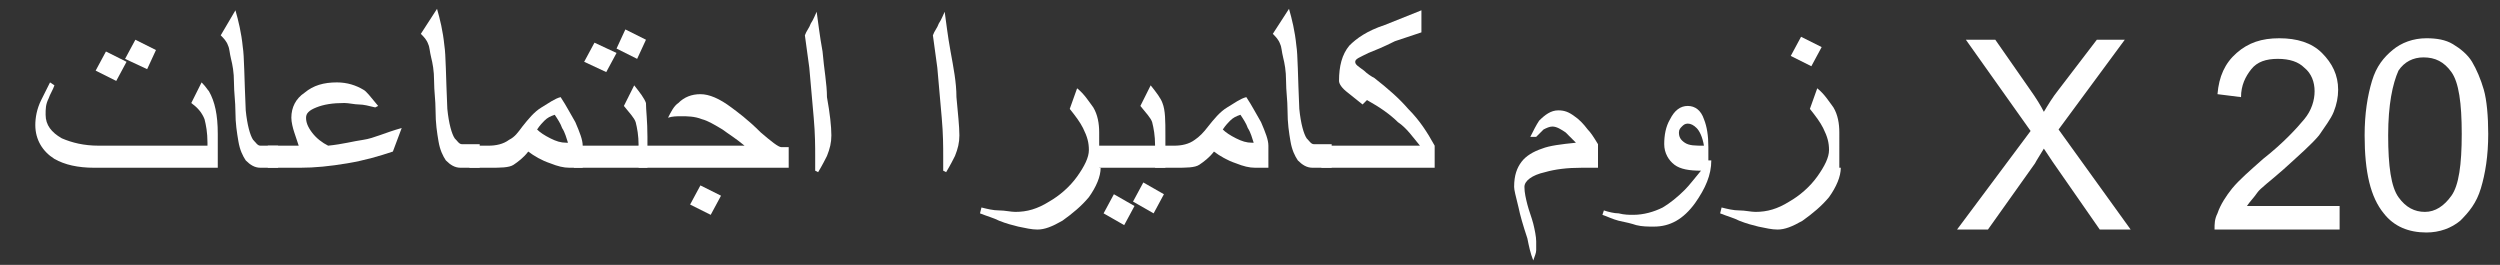
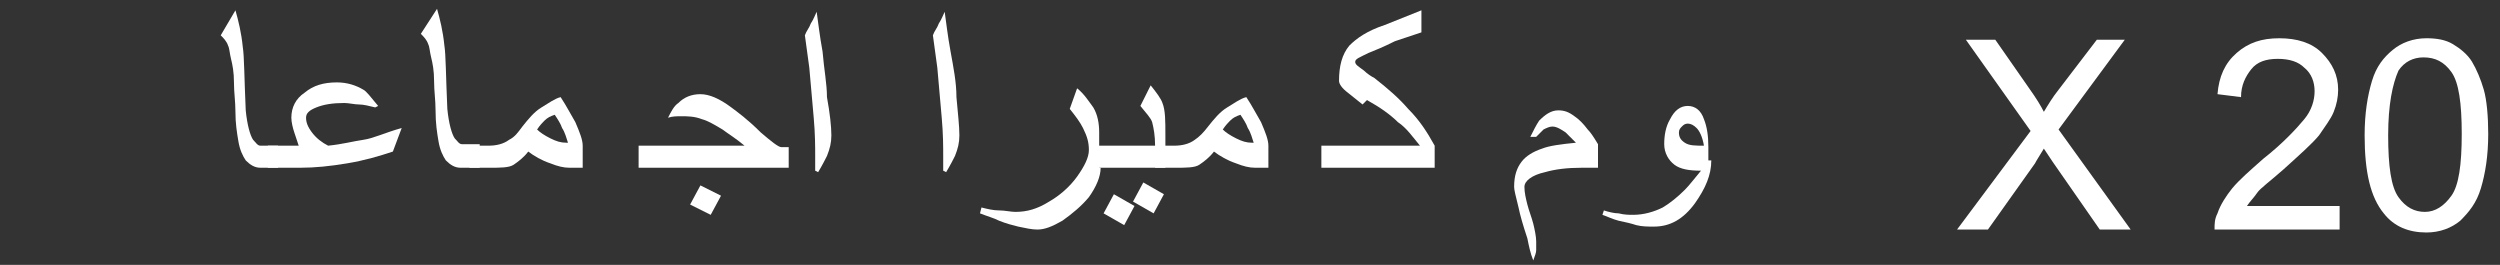
<svg xmlns="http://www.w3.org/2000/svg" version="1.1" id="Layer_1" x="0px" y="0px" viewBox="0 0 169.9 18" style="enable-background:new 0 0 169.9 18;" xml:space="preserve">
  <rect x="0" y="0" width="169.9" height="18" fill="#333333" stroke="none" />
  <style type="text/css">
	.st0{fill:#FFFFFF;}
</style>
  <g>
    <g>
-       <path class="st0" d="M14.8,11.4H6.4c-1.1,0-2-0.2-2.7-0.6c-0.8-0.5-1.3-1.3-1.3-2.3c0-0.5,0.1-1.1,0.4-1.7    c0.1-0.2,0.3-0.6,0.6-1.2l0.3,0.2C3.6,6.1,3.4,6.4,3.3,6.7C3.1,7.1,3.1,7.4,3.1,7.8c0,0.7,0.4,1.2,1.1,1.6    c0.7,0.3,1.5,0.5,2.5,0.5h7.4V9.7c0-0.7-0.1-1.2-0.2-1.6C13.7,7.6,13.4,7.3,13,7l0.7-1.4c0.3,0.3,0.4,0.5,0.5,0.6    c0.4,0.7,0.6,1.6,0.6,2.9V11.4z M8.6,4.2L7.9,5.5L6.5,4.8l0.7-1.3L8.6,4.2z M10.6,3.4L10,4.7L8.5,4l0.7-1.3L10.6,3.4z" />
      <path class="st0" d="M18.9,11.4h-1.2c-0.4,0-0.7-0.2-1-0.5c-0.2-0.3-0.4-0.7-0.5-1.3S16,8.4,16,7.6c0-0.7-0.1-1.3-0.1-2    c0-0.7-0.1-1.2-0.2-1.6c-0.1-0.4-0.1-0.7-0.2-0.9c-0.1-0.3-0.3-0.5-0.5-0.7L16,0.7c0.2,0.7,0.4,1.5,0.5,2.5    c0.1,0.6,0.1,2.1,0.2,4.3c0.1,1,0.3,1.7,0.5,2c0.2,0.2,0.3,0.4,0.5,0.4h1.2V11.4z" />
      <path class="st0" d="M27.3,8.7l-0.6,1.6c-0.9,0.3-1.9,0.6-3.1,0.8s-2.2,0.3-3.2,0.3h-2.2V9.9h2.1C20.2,9.6,20.1,9.3,20,9    s-0.2-0.7-0.2-1c0-0.7,0.3-1.3,0.9-1.7c0.6-0.5,1.3-0.7,2.2-0.7c0.7,0,1.3,0.2,1.8,0.5c0.2,0.1,0.5,0.5,1,1.1l-0.2,0.1    c-0.4-0.1-0.8-0.2-1.1-0.2s-0.7-0.1-1-0.1c-0.8,0-1.4,0.1-1.9,0.3c-0.5,0.2-0.7,0.4-0.7,0.7c0,0.3,0.1,0.6,0.4,1    c0.3,0.4,0.7,0.7,1.1,0.9c1-0.1,1.7-0.3,2.4-0.4S26.2,9,27.3,8.7z" />
      <path class="st0" d="M32.5,11.4h-1.2c-0.4,0-0.7-0.2-1-0.5c-0.2-0.3-0.4-0.7-0.5-1.3s-0.2-1.2-0.2-2.1c0-0.7-0.1-1.3-0.1-2    c0-0.7-0.1-1.2-0.2-1.6c-0.1-0.4-0.1-0.7-0.2-0.9c-0.1-0.3-0.3-0.5-0.5-0.7l1.1-1.7c0.2,0.7,0.4,1.5,0.5,2.5    c0.1,0.6,0.1,2.1,0.2,4.3c0.1,1,0.3,1.7,0.5,2c0.2,0.2,0.3,0.4,0.5,0.4h1.2V11.4z" />
      <path class="st0" d="M39.6,11.4h-0.9c-0.4,0-0.8-0.1-1.3-0.3c-0.6-0.2-1.1-0.5-1.5-0.8c-0.3,0.4-0.7,0.7-1,0.9s-0.9,0.2-1.6,0.2    h-1.4V9.9h1.3c0.5,0,1-0.1,1.4-0.4C35,9.3,35.2,9,35.5,8.6c0.4-0.5,0.8-1,1.3-1.3c0.5-0.3,0.9-0.6,1.3-0.7c0.4,0.6,0.7,1.2,1,1.7    c0.3,0.7,0.5,1.2,0.5,1.6V11.4z M38.6,9.7c-0.1-0.3-0.2-0.7-0.4-1c-0.1-0.3-0.3-0.6-0.5-0.9C37.4,7.9,37.2,8,37,8.2    c-0.1,0.1-0.3,0.3-0.5,0.6c0.2,0.2,0.5,0.4,0.9,0.6c0.4,0.2,0.7,0.3,1.1,0.3L38.6,9.7z" />
-       <path class="st0" d="M44,11.4h-5V9.9h4.4c0-0.7-0.1-1.2-0.2-1.6c-0.1-0.3-0.4-0.6-0.8-1.1l0.7-1.4c0.4,0.5,0.7,0.9,0.8,1.2    C43.9,7.5,44,8.2,44,9.3V11.4z M41.9,3.6l-0.7,1.3l-1.5-0.7l0.7-1.3L41.9,3.6z M43.9,2.7L43.3,4l-1.4-0.7L42.5,2L43.9,2.7z" />
      <path class="st0" d="M53.5,11.4H43.4V9.9h7.2c-0.6-0.5-1.1-0.8-1.5-1.1c-0.5-0.3-1-0.6-1.4-0.7c-0.5-0.2-1-0.2-1.4-0.2    c-0.3,0-0.6,0-0.9,0.1c0.2-0.4,0.4-0.8,0.7-1c0.4-0.4,0.9-0.6,1.5-0.6c0.6,0,1.3,0.3,2.1,0.9c0.4,0.3,1.1,0.8,2,1.7    c0.7,0.6,1.2,1,1.4,1h0.5V11.4z M49,13.3l-0.7,1.3l-1.4-0.7l0.7-1.3L49,13.3z" />
      <path class="st0" d="M56.5,9.2c0,0.5-0.1,0.9-0.3,1.4c-0.1,0.2-0.3,0.6-0.6,1.1l-0.2-0.1c0-0.2,0-0.4,0-0.6c0-0.2,0-0.4,0-0.4    c0-0.6,0-1.5-0.1-2.6c-0.1-1.1-0.2-2.2-0.3-3.4c-0.1-0.7-0.2-1.5-0.3-2.2c0.1-0.3,0.3-0.5,0.4-0.8c0.2-0.3,0.3-0.6,0.4-0.8    c0.1,0.7,0.2,1.6,0.4,2.7c0.1,1.2,0.3,2.2,0.3,3.1C56.4,7.7,56.5,8.6,56.5,9.2z" />
      <path class="st0" d="M65.2,9.2c0,0.5-0.1,0.9-0.3,1.4c-0.1,0.2-0.3,0.6-0.6,1.1l-0.2-0.1c0-0.2,0-0.4,0-0.6c0-0.2,0-0.4,0-0.4    c0-0.6,0-1.5-0.1-2.6c-0.1-1.1-0.2-2.2-0.3-3.4c-0.1-0.7-0.2-1.5-0.3-2.2c0.1-0.3,0.3-0.5,0.4-0.8c0.2-0.3,0.3-0.6,0.4-0.8    c0.1,0.7,0.2,1.6,0.4,2.7C64.8,4.6,65,5.6,65,6.6C65.1,7.7,65.2,8.6,65.2,9.2z" />
      <path class="st0" d="M74.8,11.4c0,0.6-0.3,1.3-0.8,2c-0.5,0.6-1.1,1.1-1.8,1.6c-0.7,0.4-1.2,0.6-1.7,0.6c-0.4,0-0.8-0.1-1.3-0.2    c-0.4-0.1-0.8-0.2-1.3-0.4c-0.4-0.2-0.8-0.3-1.3-0.5l0.1-0.4c0.4,0.1,0.8,0.2,1.2,0.2s0.8,0.1,1.1,0.1c0.8,0,1.5-0.2,2.3-0.7    c0.7-0.4,1.4-1,1.9-1.7s0.8-1.3,0.8-1.8c0-0.5-0.1-0.9-0.4-1.5c-0.2-0.4-0.5-0.8-0.9-1.3l0.5-1.4c0.5,0.4,0.8,0.9,1.1,1.3    c0.3,0.5,0.4,1.1,0.4,1.7V11.4z" />
      <path class="st0" d="M79.1,11.4h-5V9.9h4.4c0-0.7-0.1-1.2-0.2-1.6c-0.1-0.3-0.4-0.6-0.8-1.1l0.7-1.4c0.4,0.5,0.7,0.9,0.8,1.2    c0.2,0.5,0.2,1.2,0.2,2.2V11.4z M77.1,14l-0.7,1.3L75,14.5l0.7-1.3L77.1,14z M79.1,13.2l-0.7,1.3L77,13.7l0.7-1.3L79.1,13.2z" />
      <path class="st0" d="M86.2,11.4h-0.9c-0.4,0-0.8-0.1-1.3-0.3c-0.6-0.2-1.1-0.5-1.5-0.8c-0.3,0.4-0.7,0.7-1,0.9s-0.9,0.2-1.6,0.2    h-1.4V9.9h1.3c0.5,0,1-0.1,1.4-0.4c0.3-0.2,0.6-0.5,0.9-0.9c0.4-0.5,0.8-1,1.3-1.3c0.5-0.3,0.9-0.6,1.3-0.7c0.4,0.6,0.7,1.2,1,1.7    c0.3,0.7,0.5,1.2,0.5,1.6V11.4z M85.2,9.7c-0.1-0.3-0.2-0.7-0.4-1c-0.1-0.3-0.3-0.6-0.5-0.9c-0.3,0.1-0.5,0.2-0.7,0.4    c-0.1,0.1-0.3,0.3-0.5,0.6c0.2,0.2,0.5,0.4,0.9,0.6c0.4,0.2,0.7,0.3,1.1,0.3L85.2,9.7z" />
-       <path class="st0" d="M90.4,11.4h-1.2c-0.4,0-0.7-0.2-1-0.5c-0.2-0.3-0.4-0.7-0.5-1.3s-0.2-1.2-0.2-2.1c0-0.7-0.1-1.3-0.1-2    c0-0.7-0.1-1.2-0.2-1.6c-0.1-0.4-0.1-0.7-0.2-0.9c-0.1-0.3-0.3-0.5-0.5-0.7l1.1-1.7c0.2,0.7,0.4,1.5,0.5,2.5    c0.1,0.6,0.1,2.1,0.2,4.3c0.1,1,0.3,1.7,0.5,2c0.2,0.2,0.3,0.4,0.5,0.4h1.2V11.4z" />
      <path class="st0" d="M97.5,11.4h-7.7V9.9h6.7C96,9.3,95.6,8.7,95,8.3c-0.5-0.5-1.2-1-2.1-1.5l-0.3,0.3l-1-0.8    C91.2,6,91,5.7,91,5.5c0-1,0.2-1.8,0.7-2.4c0.5-0.5,1.2-1,2.4-1.4l2.5-1v1.5l-1.8,0.6C94,3.2,93.5,3.4,93,3.6    c-0.6,0.3-0.9,0.4-0.9,0.6s0.2,0.3,0.6,0.6c0.2,0.2,0.5,0.4,0.7,0.5c0.9,0.7,1.7,1.4,2.3,2.1C96.5,8.2,97,9,97.5,9.9V11.4z" />
      <path class="st0" d="M108.5,11.4h-1c-1,0-1.8,0.1-2.5,0.3c-0.9,0.2-1.4,0.6-1.4,1c0,0.4,0.1,0.8,0.2,1.2c0.1,0.4,0.3,0.9,0.4,1.3    s0.2,0.9,0.2,1.2c0,0.2,0,0.4,0,0.6s-0.1,0.4-0.2,0.7c-0.2-0.5-0.3-1-0.4-1.5c-0.3-0.9-0.5-1.6-0.6-2.1c-0.2-0.8-0.3-1.2-0.3-1.4    c0-0.8,0.2-1.3,0.5-1.7s0.8-0.7,1.4-0.9c0.5-0.2,1.3-0.3,2.3-0.4c-0.4-0.4-0.6-0.6-0.7-0.7c-0.3-0.2-0.6-0.4-0.9-0.4    c-0.2,0-0.4,0.1-0.6,0.2c-0.1,0.1-0.3,0.3-0.5,0.5L104,9.3c0.2-0.4,0.4-0.8,0.6-1.1c0.4-0.4,0.8-0.7,1.3-0.7    c0.4,0,0.7,0.1,1.1,0.4c0.3,0.2,0.6,0.5,0.9,0.9c0.2,0.2,0.4,0.5,0.7,1V11.4z" />
      <path class="st0" d="M116.3,10.9c0,1-0.4,1.9-1.1,2.9c-0.8,1.1-1.7,1.6-2.8,1.6c-0.4,0-0.8,0-1.2-0.1c-0.3-0.1-0.7-0.2-1.2-0.3    c-0.4-0.1-0.8-0.3-1.1-0.4l0.1-0.3c0.3,0.1,0.7,0.2,1,0.2c0.4,0.1,0.7,0.1,1,0.1c0.7,0,1.4-0.2,2-0.5c0.5-0.3,1-0.7,1.5-1.2    c0.3-0.3,0.6-0.7,1.1-1.3c-0.8,0-1.4-0.1-1.8-0.4c-0.4-0.3-0.7-0.8-0.7-1.4c0-0.6,0.1-1.2,0.4-1.7c0.3-0.6,0.7-0.9,1.2-0.9    c0.5,0,0.9,0.3,1.1,0.9c0.2,0.5,0.3,1.1,0.3,1.9V10.9z M115.8,9.9c-0.1-0.6-0.3-1-0.5-1.2c-0.2-0.2-0.4-0.3-0.6-0.3    c-0.2,0-0.3,0.1-0.4,0.2s-0.2,0.2-0.2,0.4c0,0.3,0.1,0.5,0.4,0.7S115.2,9.9,115.8,9.9z" />
-       <path class="st0" d="M125.1,11.4c0,0.6-0.3,1.3-0.8,2c-0.5,0.6-1.1,1.1-1.8,1.6c-0.7,0.4-1.2,0.6-1.7,0.6c-0.4,0-0.8-0.1-1.3-0.2    c-0.4-0.1-0.8-0.2-1.3-0.4c-0.4-0.2-0.8-0.3-1.3-0.5l0.1-0.4c0.4,0.1,0.8,0.2,1.2,0.2s0.8,0.1,1.1,0.1c0.8,0,1.5-0.2,2.3-0.7    c0.7-0.4,1.4-1,1.9-1.7s0.8-1.3,0.8-1.8c0-0.5-0.1-0.9-0.4-1.5c-0.2-0.4-0.5-0.8-0.9-1.3l0.5-1.4c0.5,0.4,0.8,0.9,1.1,1.3    c0.3,0.5,0.4,1.1,0.4,1.7V11.4z M123.8,3.2l-0.7,1.3l-1.4-0.7l0.7-1.3L123.8,3.2z" />
    </g>
  </g>
  <g>
    <g>
      <path class="st0" d="M133,15.6l5-6.7l-4.4-6.2h2l2.3,3.3c0.5,0.7,0.8,1.2,1,1.6c0.3-0.5,0.6-1,1-1.5l2.6-3.4h1.9l-4.5,6.1l4.9,6.8    h-2.1l-3.2-4.6c-0.2-0.3-0.4-0.6-0.6-0.9c-0.3,0.5-0.5,0.8-0.6,1l-3.2,4.5H133z" />
      <path class="st0" d="M159,14.1v1.5h-8.5c0-0.4,0-0.7,0.2-1.1c0.2-0.6,0.6-1.2,1-1.7c0.5-0.6,1.2-1.2,2.1-2    c1.4-1.1,2.3-2.1,2.8-2.7s0.7-1.3,0.7-1.9c0-0.6-0.2-1.2-0.7-1.6c-0.4-0.4-1-0.6-1.8-0.6c-0.8,0-1.4,0.2-1.8,0.7s-0.7,1.1-0.7,1.9    l-1.6-0.2c0.1-1.2,0.5-2.1,1.3-2.8s1.7-1,2.9-1c1.2,0,2.2,0.3,2.9,1s1.1,1.5,1.1,2.5c0,0.5-0.1,1-0.3,1.5s-0.6,1-1,1.6    c-0.5,0.6-1.3,1.3-2.4,2.3c-0.9,0.8-1.6,1.3-1.8,1.6s-0.5,0.6-0.7,0.9H159z" />
      <path class="st0" d="M160.7,9.2c0-1.5,0.2-2.7,0.5-3.7s0.8-1.6,1.4-2.1c0.6-0.5,1.4-0.8,2.3-0.8c0.7,0,1.3,0.1,1.8,0.4    s1,0.7,1.3,1.2s0.6,1.2,0.8,1.9s0.3,1.8,0.3,3c0,1.5-0.2,2.7-0.5,3.7s-0.8,1.6-1.4,2.2c-0.6,0.5-1.4,0.8-2.3,0.8    c-1.2,0-2.2-0.4-2.9-1.3C161.1,13.4,160.7,11.7,160.7,9.2z M162.3,9.2c0,2.1,0.2,3.5,0.7,4.2s1.1,1,1.8,1s1.3-0.4,1.8-1.1    c0.5-0.7,0.7-2.1,0.7-4.2c0-2.1-0.2-3.5-0.7-4.2c-0.5-0.7-1.1-1-1.9-1c-0.7,0-1.3,0.3-1.7,0.9C162.6,5.7,162.3,7.1,162.3,9.2z" />
    </g>
  </g>
</svg>